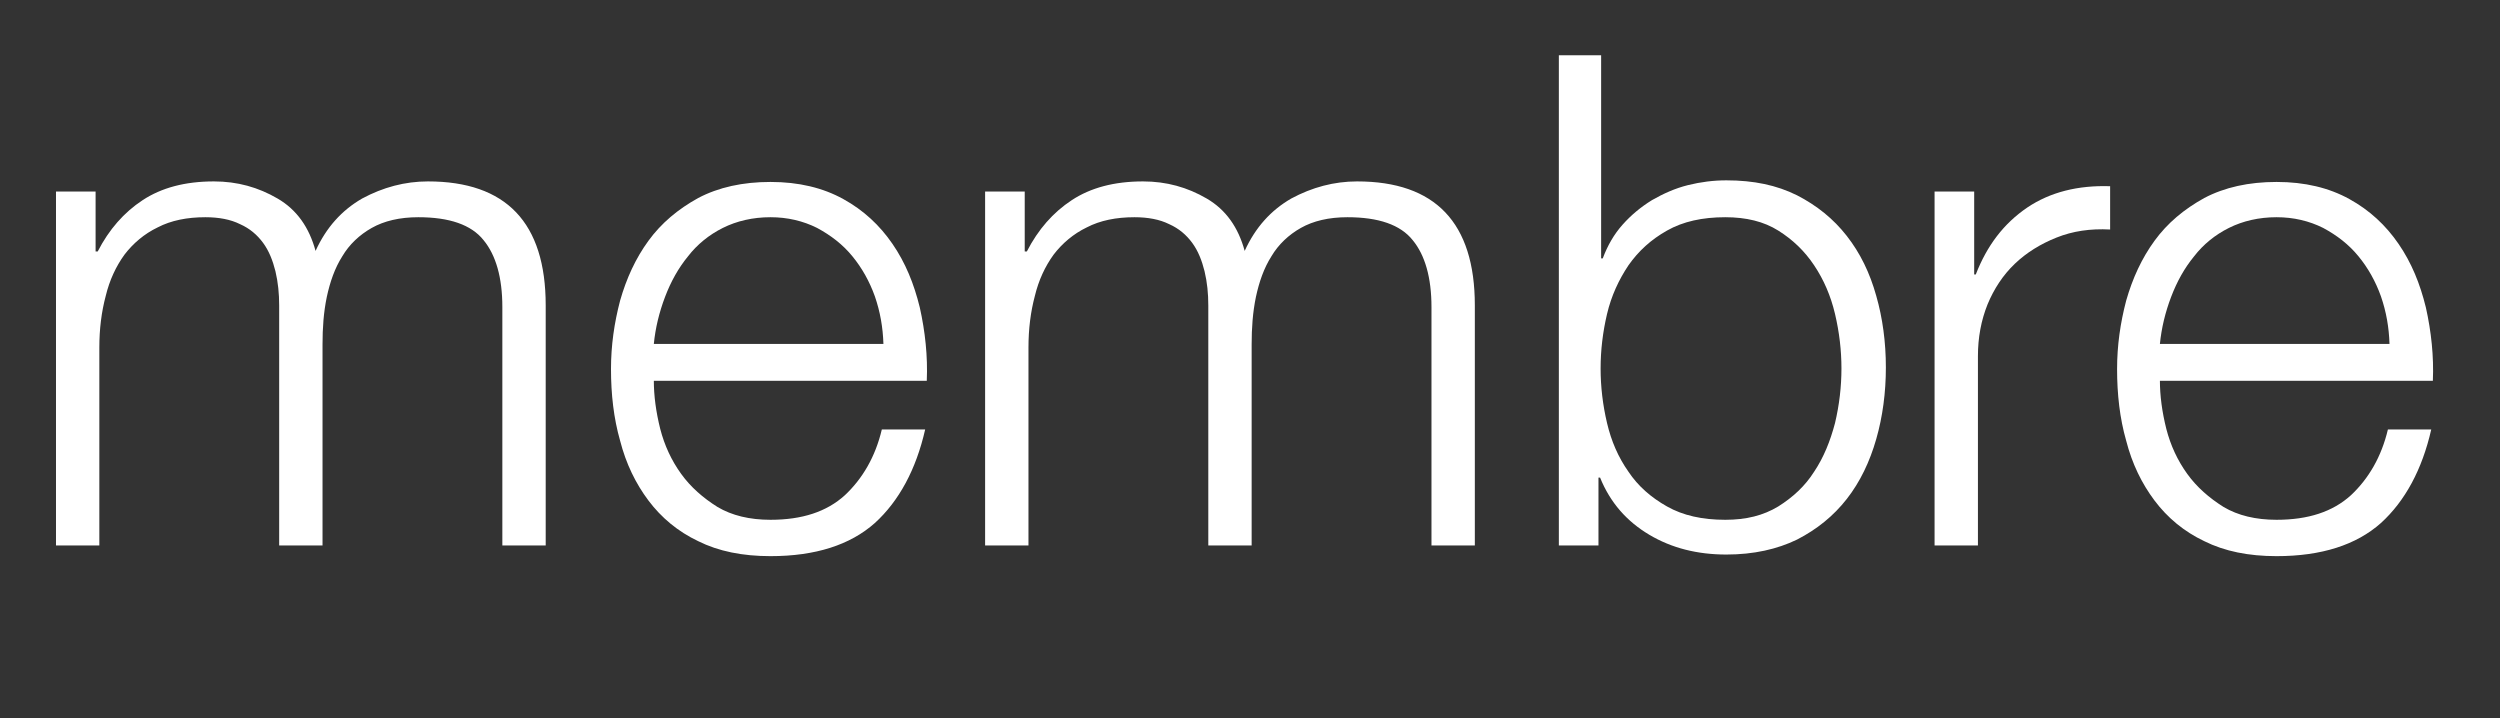
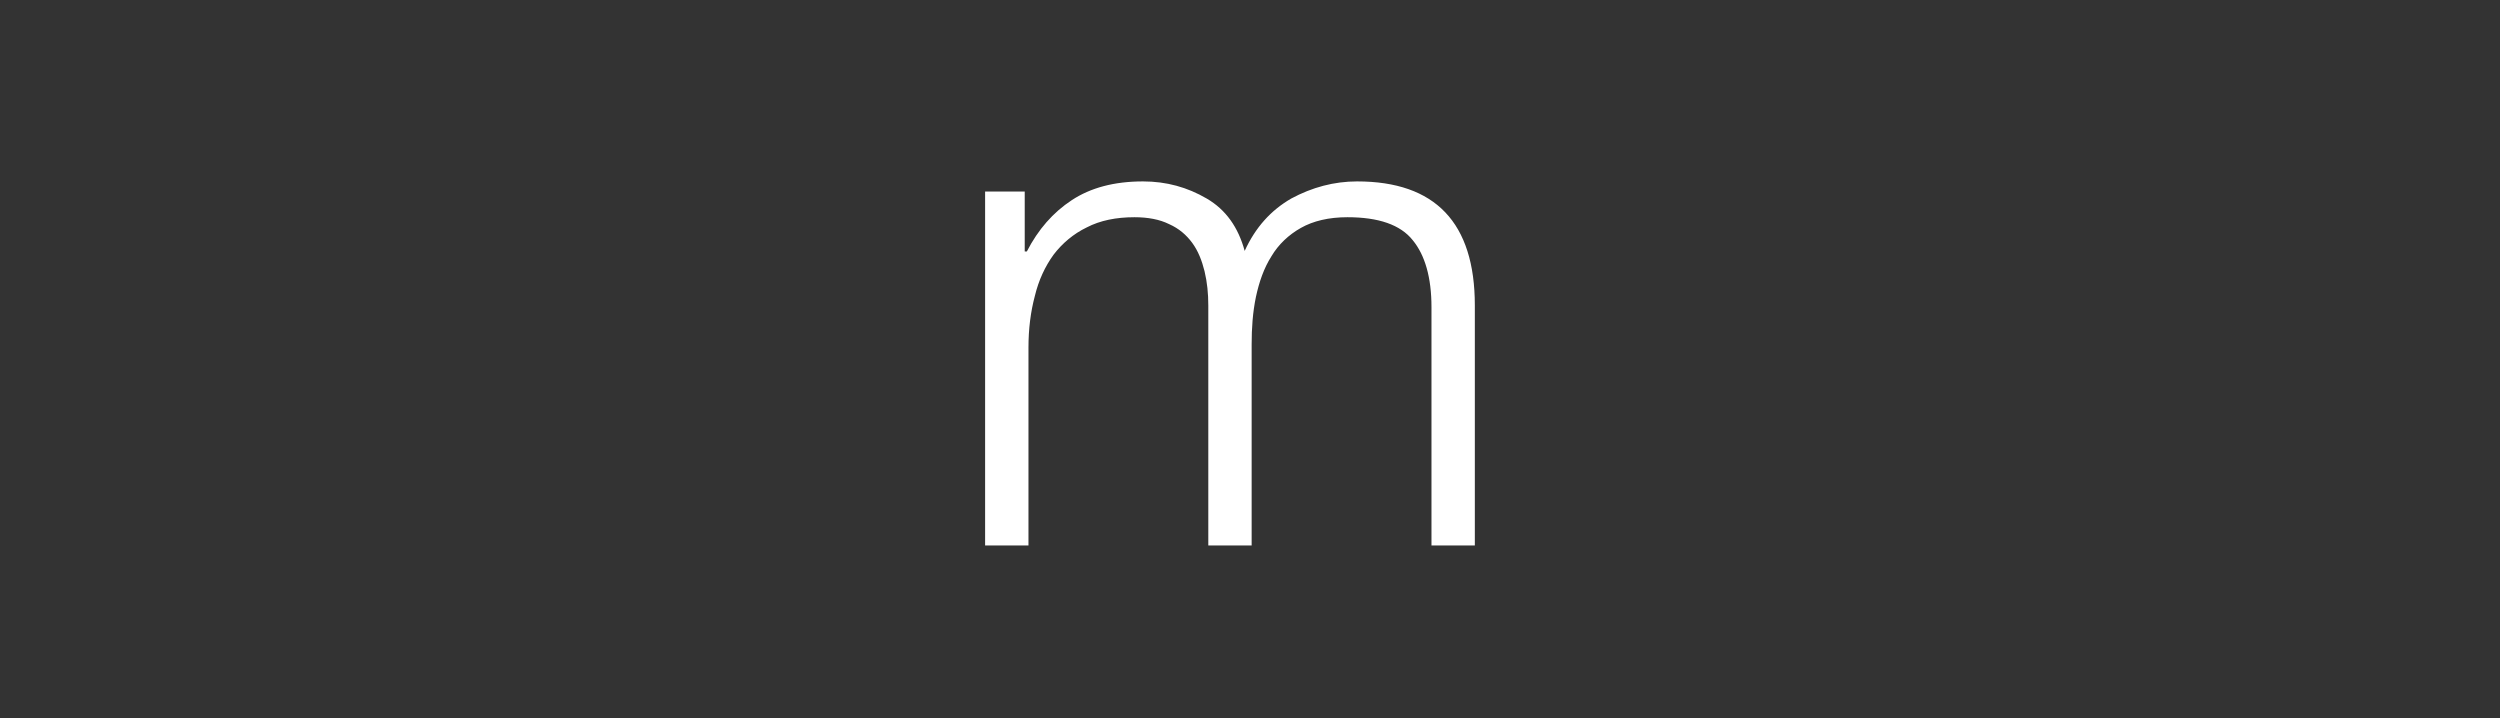
<svg xmlns="http://www.w3.org/2000/svg" width="181" height="52" viewBox="0 0 181 52" fill="none">
  <rect x="0" y="0" width="181" height="52" fill="#333333" stroke="none" />
-   <path d="M4.054 13.869H6.921V18.204H7.076C7.89 16.617 8.975 15.379 10.331 14.489C11.687 13.598 13.392 13.134 15.485 13.134C17.19 13.134 18.701 13.56 20.096 14.373C21.491 15.185 22.382 16.463 22.847 18.166C23.622 16.463 24.746 15.224 26.218 14.373C27.729 13.56 29.318 13.134 30.984 13.134C36.642 13.134 39.509 16.114 39.509 22.113V39.491H36.37V22.229C36.37 20.101 35.905 18.475 35.014 17.392C34.123 16.269 32.534 15.727 30.287 15.727C28.931 15.727 27.807 15.998 26.916 16.501C26.024 17.004 25.288 17.701 24.784 18.553C24.242 19.404 23.893 20.41 23.661 21.494C23.428 22.616 23.351 23.739 23.351 24.939V39.491H20.212V22.113C20.212 21.262 20.134 20.449 19.941 19.636C19.747 18.862 19.476 18.166 19.049 17.585C18.623 17.004 18.081 16.54 17.383 16.23C16.686 15.882 15.833 15.727 14.865 15.727C13.547 15.727 12.385 15.959 11.416 16.463C10.447 16.927 9.633 17.624 9.013 18.436C8.393 19.288 7.928 20.294 7.657 21.417C7.347 22.578 7.192 23.816 7.192 25.171V39.491H4.054V13.869Z" fill="white" />
-   <path d="M47.337 27.532C47.337 28.654 47.492 29.815 47.801 31.054C48.111 32.254 48.615 33.337 49.313 34.305C50.01 35.273 50.901 36.047 51.948 36.705C52.994 37.324 54.273 37.633 55.784 37.633C58.07 37.633 59.852 37.053 61.17 35.853C62.449 34.653 63.379 33.066 63.844 31.093H66.982C66.324 33.995 65.084 36.279 63.34 37.866C61.557 39.453 59.039 40.265 55.784 40.265C53.769 40.265 52.025 39.917 50.553 39.182C49.08 38.485 47.879 37.479 46.949 36.24C46.019 35.002 45.322 33.57 44.895 31.905C44.43 30.28 44.236 28.538 44.236 26.719C44.236 25.016 44.469 23.39 44.895 21.765C45.36 20.139 46.019 18.707 46.949 17.43C47.879 16.153 49.08 15.147 50.553 14.334C52.025 13.56 53.769 13.173 55.784 13.173C57.837 13.173 59.581 13.598 61.054 14.411C62.526 15.224 63.689 16.308 64.619 17.662C65.549 19.017 66.169 20.526 66.595 22.268C66.982 24.01 67.176 25.79 67.099 27.571H47.337V27.532ZM63.96 24.9C63.921 23.7 63.727 22.578 63.34 21.455C62.952 20.372 62.41 19.404 61.712 18.553C61.015 17.701 60.162 17.043 59.155 16.501C58.148 15.998 57.024 15.727 55.784 15.727C54.505 15.727 53.343 15.998 52.335 16.501C51.328 17.004 50.475 17.701 49.816 18.553C49.119 19.404 48.576 20.372 48.15 21.494C47.724 22.616 47.453 23.739 47.337 24.9H63.96Z" fill="white" />
  <path d="M71.322 13.869H74.19V18.204H74.345C75.158 16.617 76.243 15.379 77.6 14.489C78.956 13.598 80.661 13.134 82.753 13.134C84.458 13.134 85.969 13.56 87.364 14.373C88.759 15.185 89.65 16.463 90.115 18.166C90.891 16.463 92.014 15.224 93.487 14.373C94.998 13.56 96.587 13.134 98.253 13.134C103.91 13.134 106.778 16.114 106.778 22.113V39.491H103.639V22.229C103.639 20.101 103.174 18.475 102.283 17.392C101.392 16.269 99.803 15.727 97.555 15.727C96.199 15.727 95.075 15.998 94.184 16.501C93.293 17.004 92.557 17.701 92.053 18.553C91.51 19.404 91.162 20.41 90.929 21.494C90.697 22.616 90.619 23.739 90.619 24.939V39.491H87.481V22.113C87.481 21.262 87.403 20.449 87.209 19.636C87.016 18.862 86.744 18.166 86.318 17.585C85.892 17.004 85.349 16.54 84.652 16.23C83.954 15.882 83.102 15.727 82.133 15.727C80.816 15.727 79.653 15.959 78.684 16.463C77.716 16.927 76.902 17.624 76.282 18.436C75.662 19.288 75.197 20.294 74.926 21.417C74.616 22.578 74.461 23.816 74.461 25.171V39.491H71.322V13.869Z" fill="white" />
-   <path d="M112.784 4H115.922V18.707H116.039C116.387 17.779 116.852 16.966 117.472 16.269C118.092 15.572 118.79 14.992 119.604 14.489C120.417 14.024 121.27 13.637 122.2 13.405C123.13 13.173 124.06 13.057 124.99 13.057C126.966 13.057 128.632 13.405 130.105 14.14C131.538 14.876 132.74 15.843 133.708 17.082C134.677 18.32 135.375 19.752 135.84 21.417C136.305 23.042 136.537 24.784 136.537 26.603C136.537 28.422 136.305 30.164 135.84 31.789C135.375 33.415 134.677 34.886 133.708 36.124C132.74 37.363 131.538 38.33 130.105 39.066C128.671 39.762 126.966 40.149 124.99 40.149C122.897 40.149 121.037 39.685 119.41 38.717C117.782 37.75 116.581 36.395 115.845 34.576H115.729V39.491H112.861V4H112.784ZM133.321 26.68C133.321 25.364 133.166 24.049 132.856 22.733C132.546 21.417 132.042 20.256 131.345 19.211C130.647 18.166 129.795 17.353 128.748 16.695C127.702 16.037 126.423 15.727 124.912 15.727C123.246 15.727 121.851 16.037 120.689 16.695C119.526 17.353 118.635 18.166 117.899 19.211C117.201 20.256 116.659 21.417 116.349 22.733C116.039 24.049 115.884 25.364 115.884 26.68C115.884 27.996 116.039 29.312 116.349 30.628C116.659 31.944 117.162 33.105 117.899 34.15C118.596 35.195 119.526 36.008 120.689 36.666C121.851 37.324 123.246 37.633 124.912 37.633C126.423 37.633 127.663 37.324 128.748 36.666C129.795 36.008 130.686 35.195 131.345 34.15C132.042 33.105 132.507 31.944 132.856 30.628C133.166 29.312 133.321 27.996 133.321 26.68Z" fill="white" />
-   <path d="M156.377 27.532C156.377 28.654 156.532 29.815 156.842 31.054C157.152 32.254 157.655 33.337 158.353 34.305C159.05 35.273 159.941 36.047 160.988 36.705C162.034 37.324 163.313 37.633 164.824 37.633C167.11 37.633 168.892 37.053 170.21 35.853C171.489 34.653 172.419 33.066 172.884 31.093H176.022C175.364 33.995 174.124 36.279 172.38 37.866C170.597 39.453 168.079 40.265 164.824 40.265C162.809 40.265 161.065 39.917 159.593 39.182C158.12 38.485 156.919 37.479 155.989 36.24C155.059 35.002 154.362 33.57 153.935 31.905C153.47 30.28 153.277 28.538 153.277 26.719C153.277 25.016 153.509 23.39 153.935 21.765C154.4 20.139 155.059 18.707 155.989 17.43C156.919 16.153 158.12 15.147 159.593 14.334C161.065 13.56 162.809 13.173 164.824 13.173C166.878 13.173 168.621 13.598 170.094 14.411C171.566 15.224 172.729 16.308 173.659 17.662C174.589 19.017 175.209 20.526 175.635 22.268C176.022 24.01 176.216 25.79 176.139 27.571H156.377V27.532ZM173 24.9C172.961 23.7 172.767 22.578 172.38 21.455C171.992 20.372 171.45 19.404 170.752 18.553C170.055 17.701 169.202 17.043 168.195 16.501C167.188 15.998 166.064 15.727 164.824 15.727C163.545 15.727 162.383 15.998 161.375 16.501C160.368 17.004 159.515 17.701 158.857 18.553C158.159 19.404 157.617 20.372 157.19 21.494C156.764 22.616 156.493 23.739 156.377 24.9H173Z" fill="white" />
-   <path d="M140.063 13.869H142.931V19.869H143.047C143.861 17.779 145.062 16.192 146.767 15.03C148.433 13.908 150.448 13.405 152.773 13.482V16.617C151.339 16.54 150.06 16.733 148.898 17.198C147.736 17.662 146.728 18.282 145.876 19.094C145.023 19.907 144.364 20.913 143.899 22.036C143.434 23.197 143.202 24.436 143.202 25.79V39.491H140.063V13.869Z" fill="white" />
</svg>